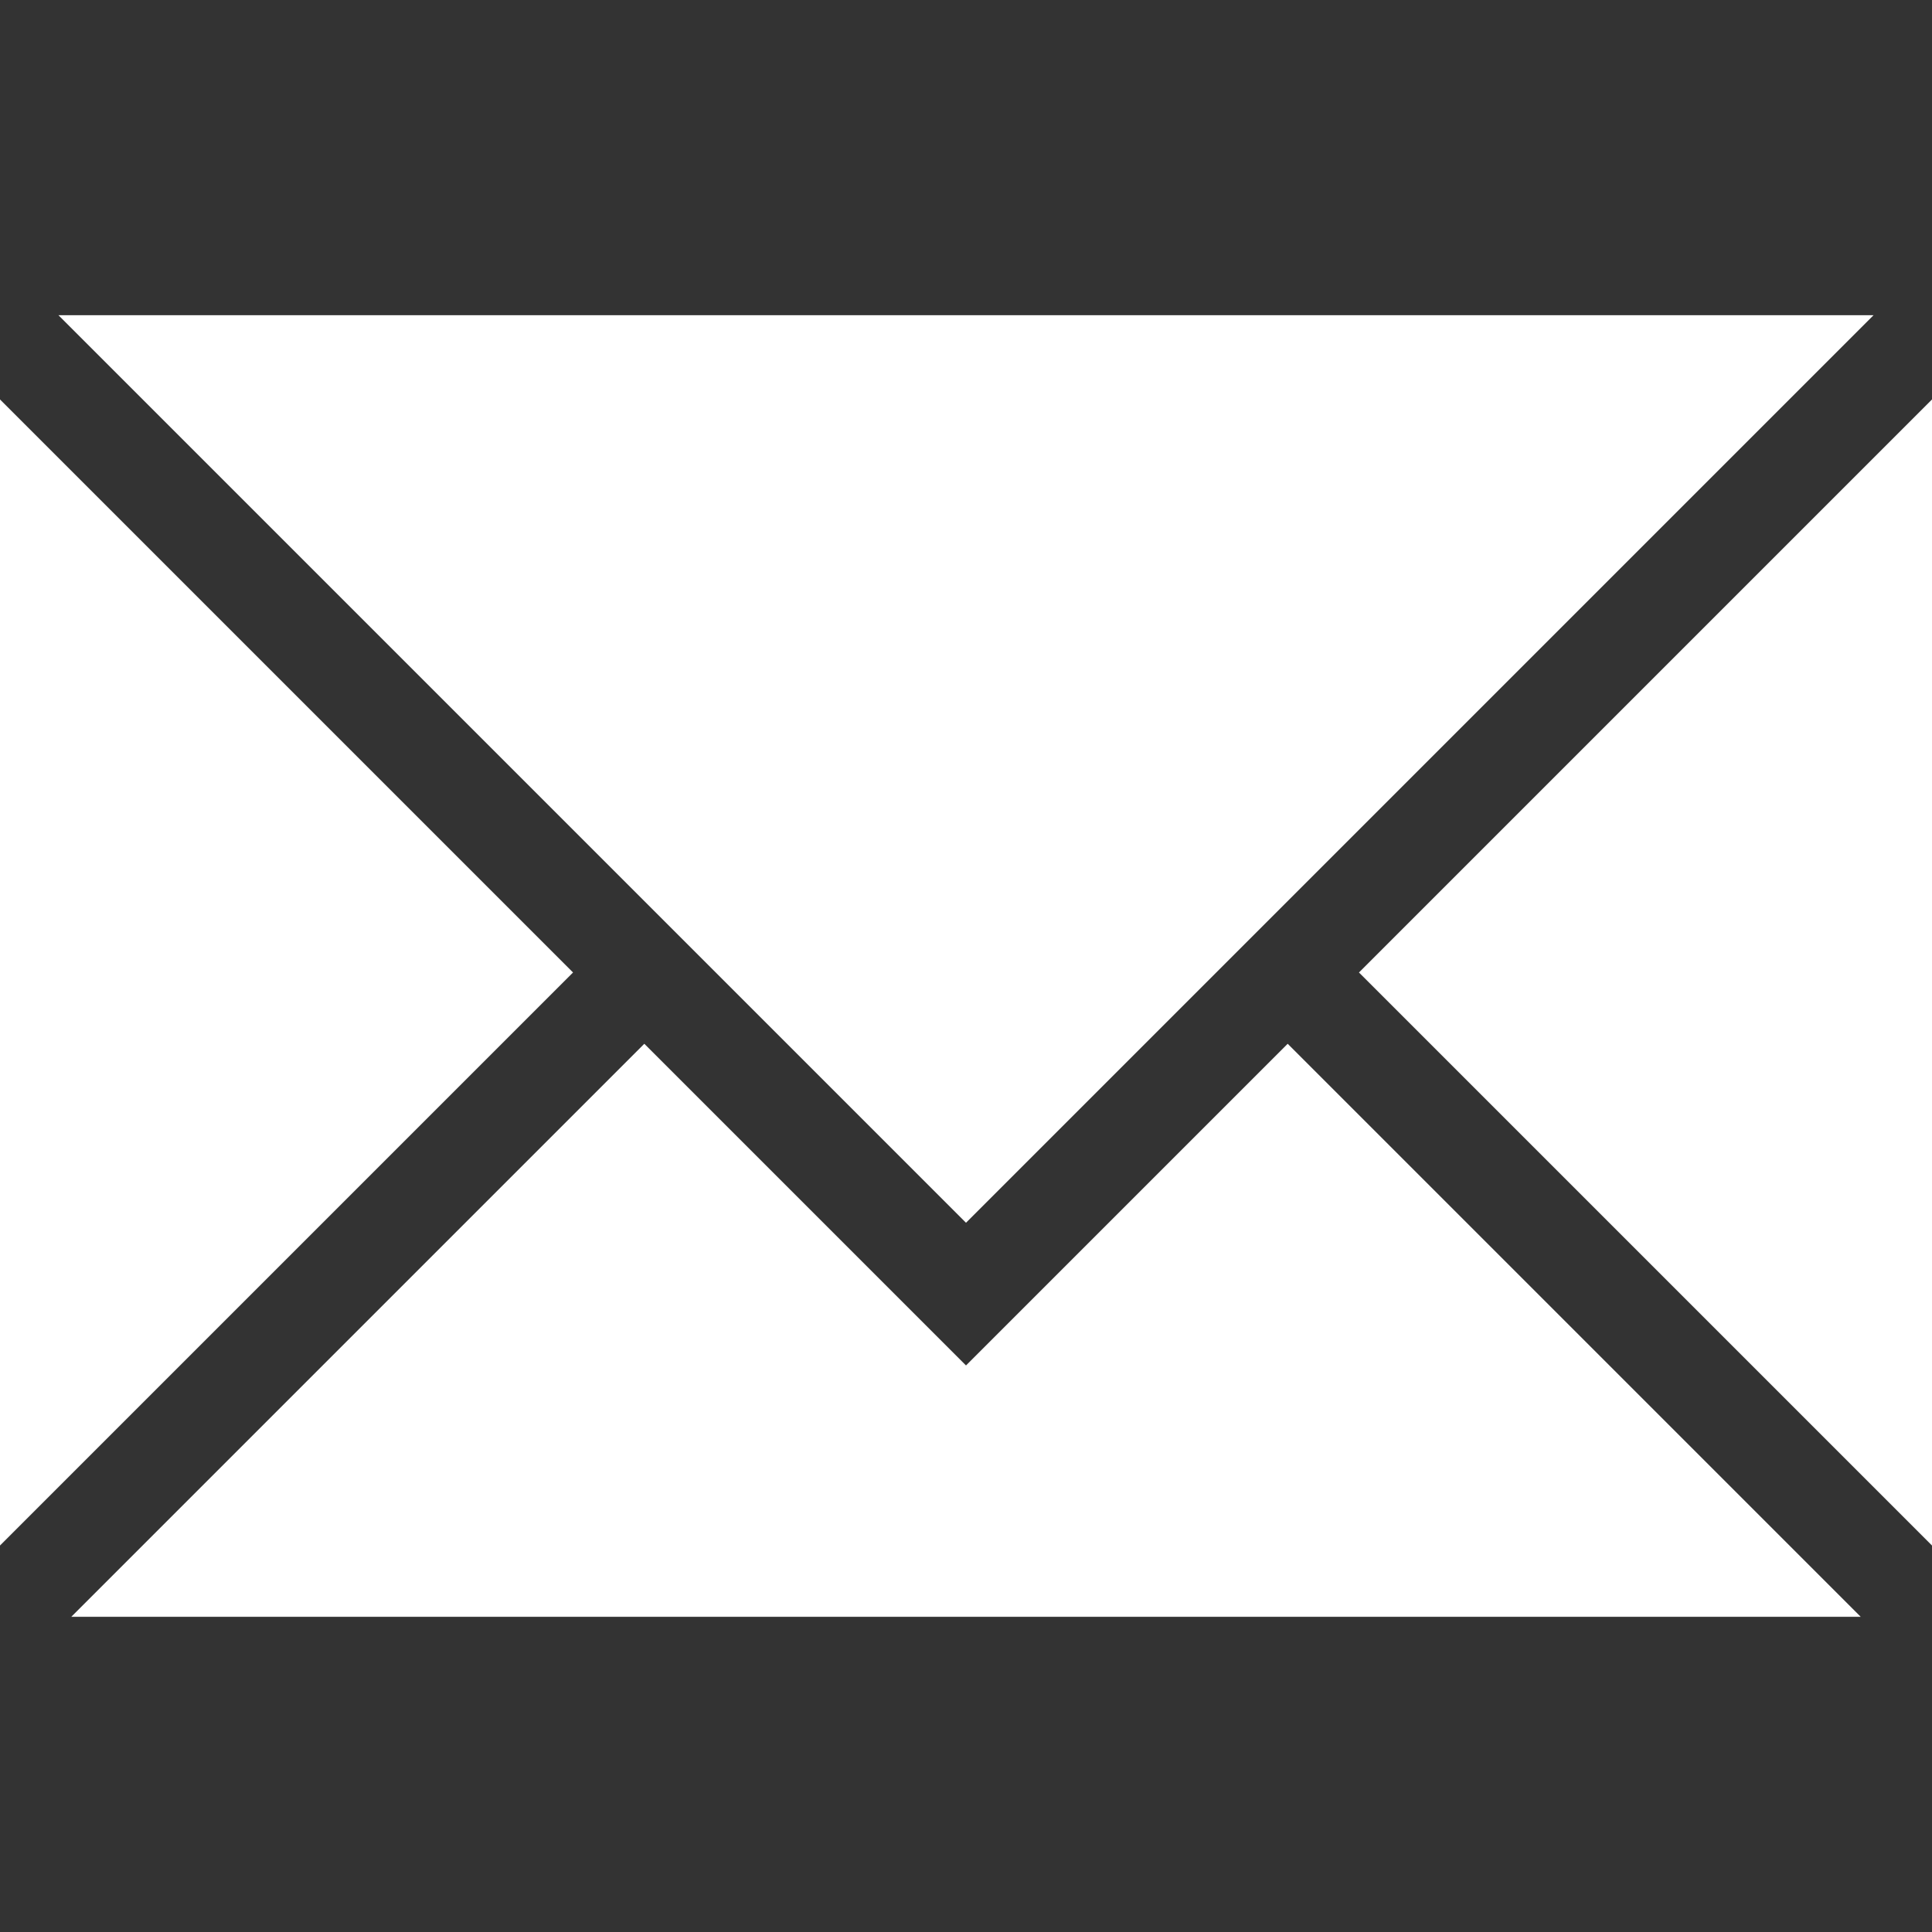
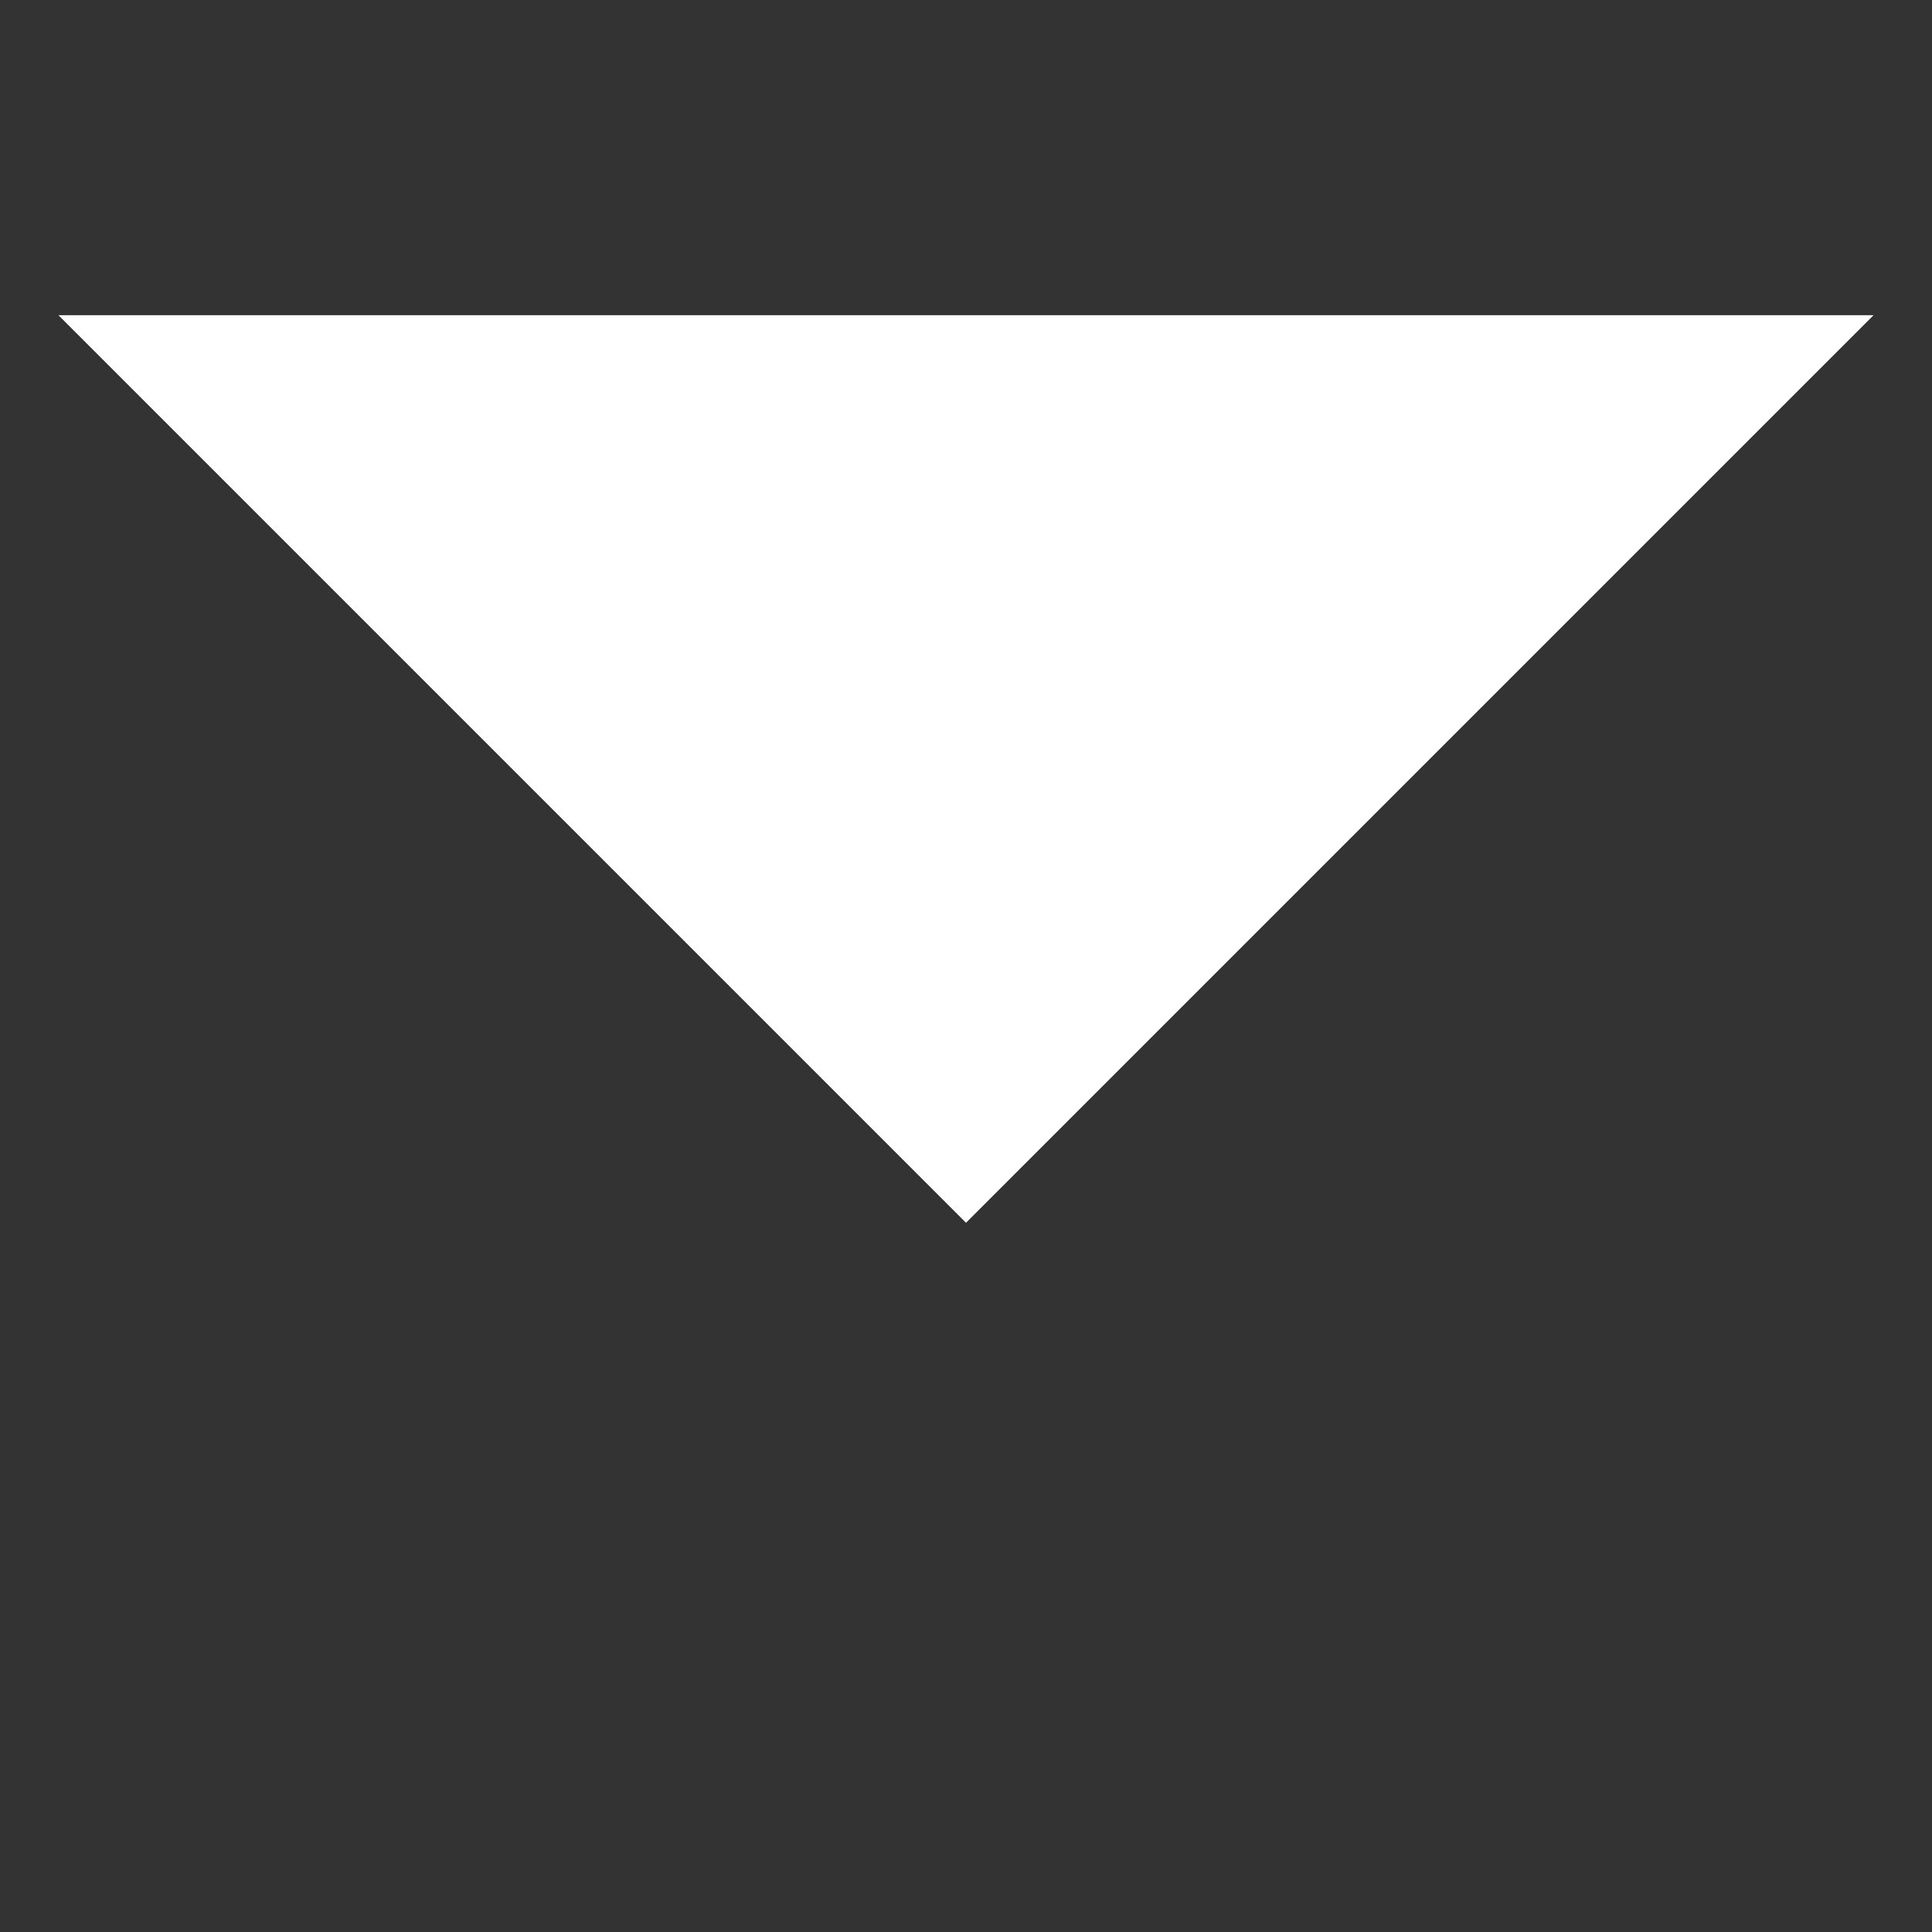
<svg xmlns="http://www.w3.org/2000/svg" version="1.1" id="Calque_1" x="0px" y="0px" viewBox="0 0 200 200" style="enable-background:new 0 0 200 200;" xml:space="preserve">
  <rect x="0" y="0" width="200" height="200" fill="#333333" stroke="none" />
  <style type="text/css">
	.st0{fill:#FFFFFF;}
</style>
  <g>
    <polygon class="st0" points="193.95,32.63 6.05,32.63 100,126.58  " />
-     <polygon class="st0" points="59.32,100.67 0,41.35 0,159.99  " />
-     <polygon class="st0" points="133.3,108.05 100,141.35 66.7,108.05 7.38,167.37 192.62,167.37  " />
-     <polygon class="st0" points="140.68,100.67 200,159.99 200,41.35  " />
  </g>
</svg>